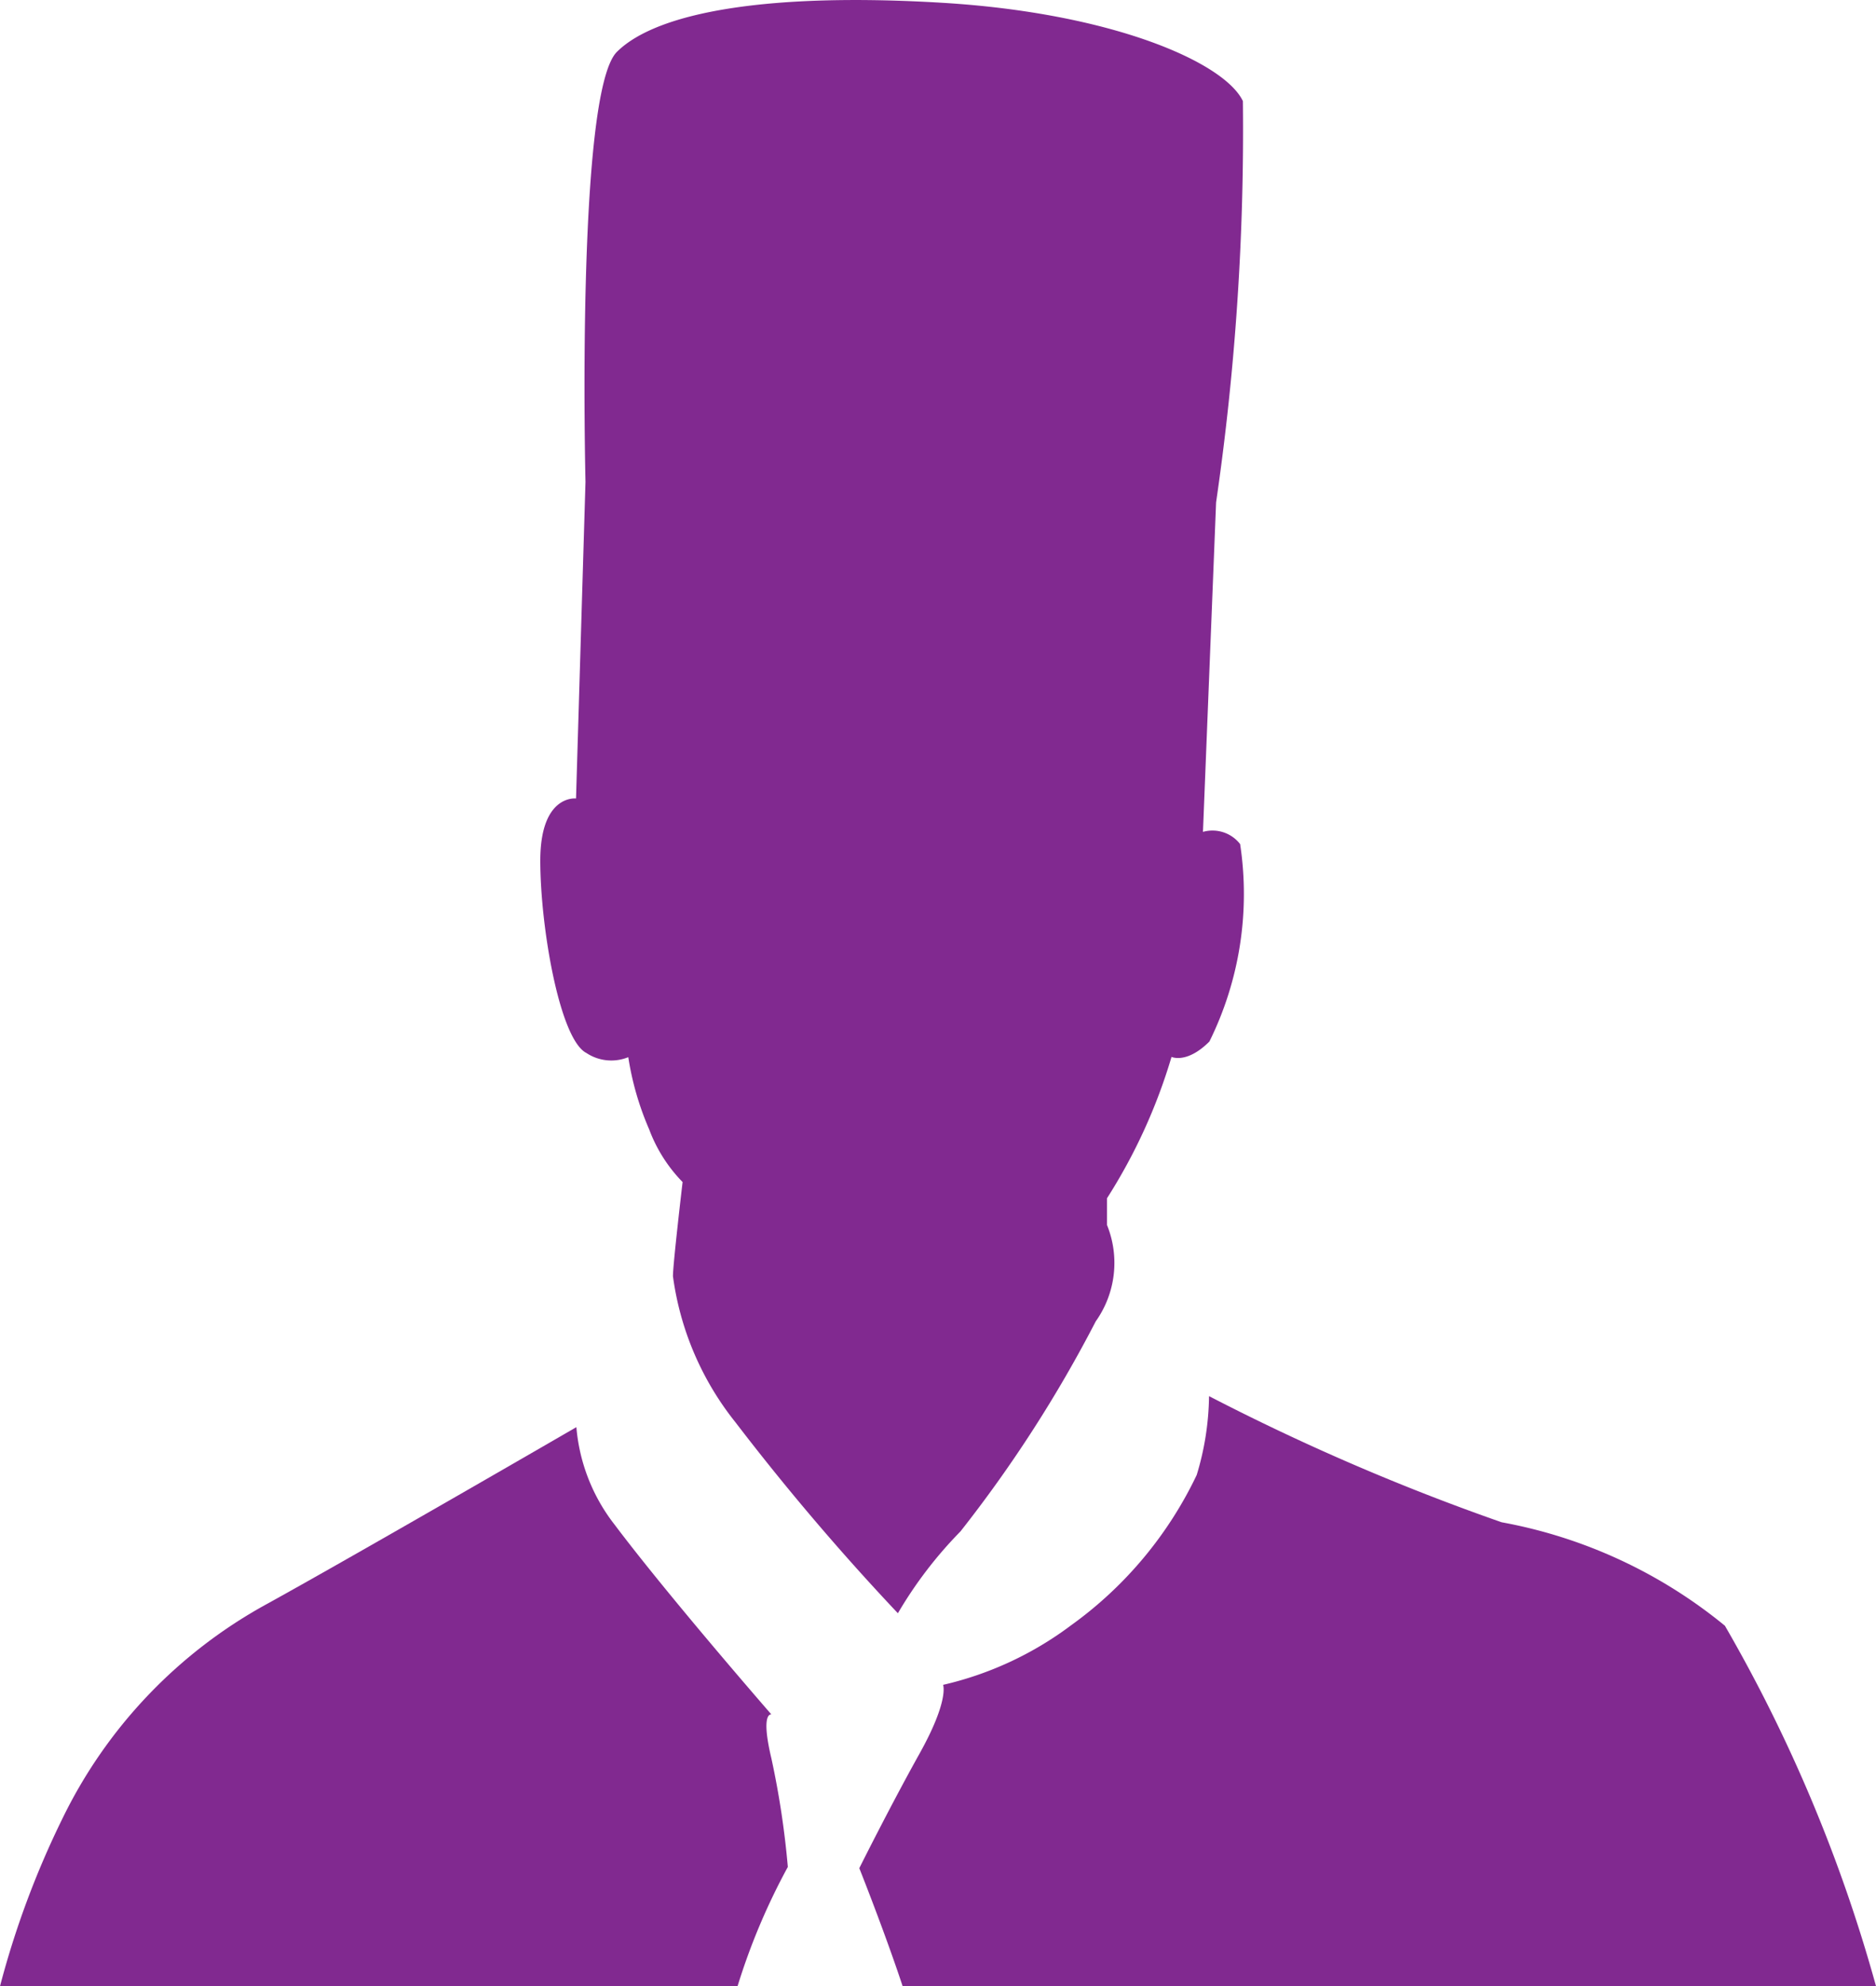
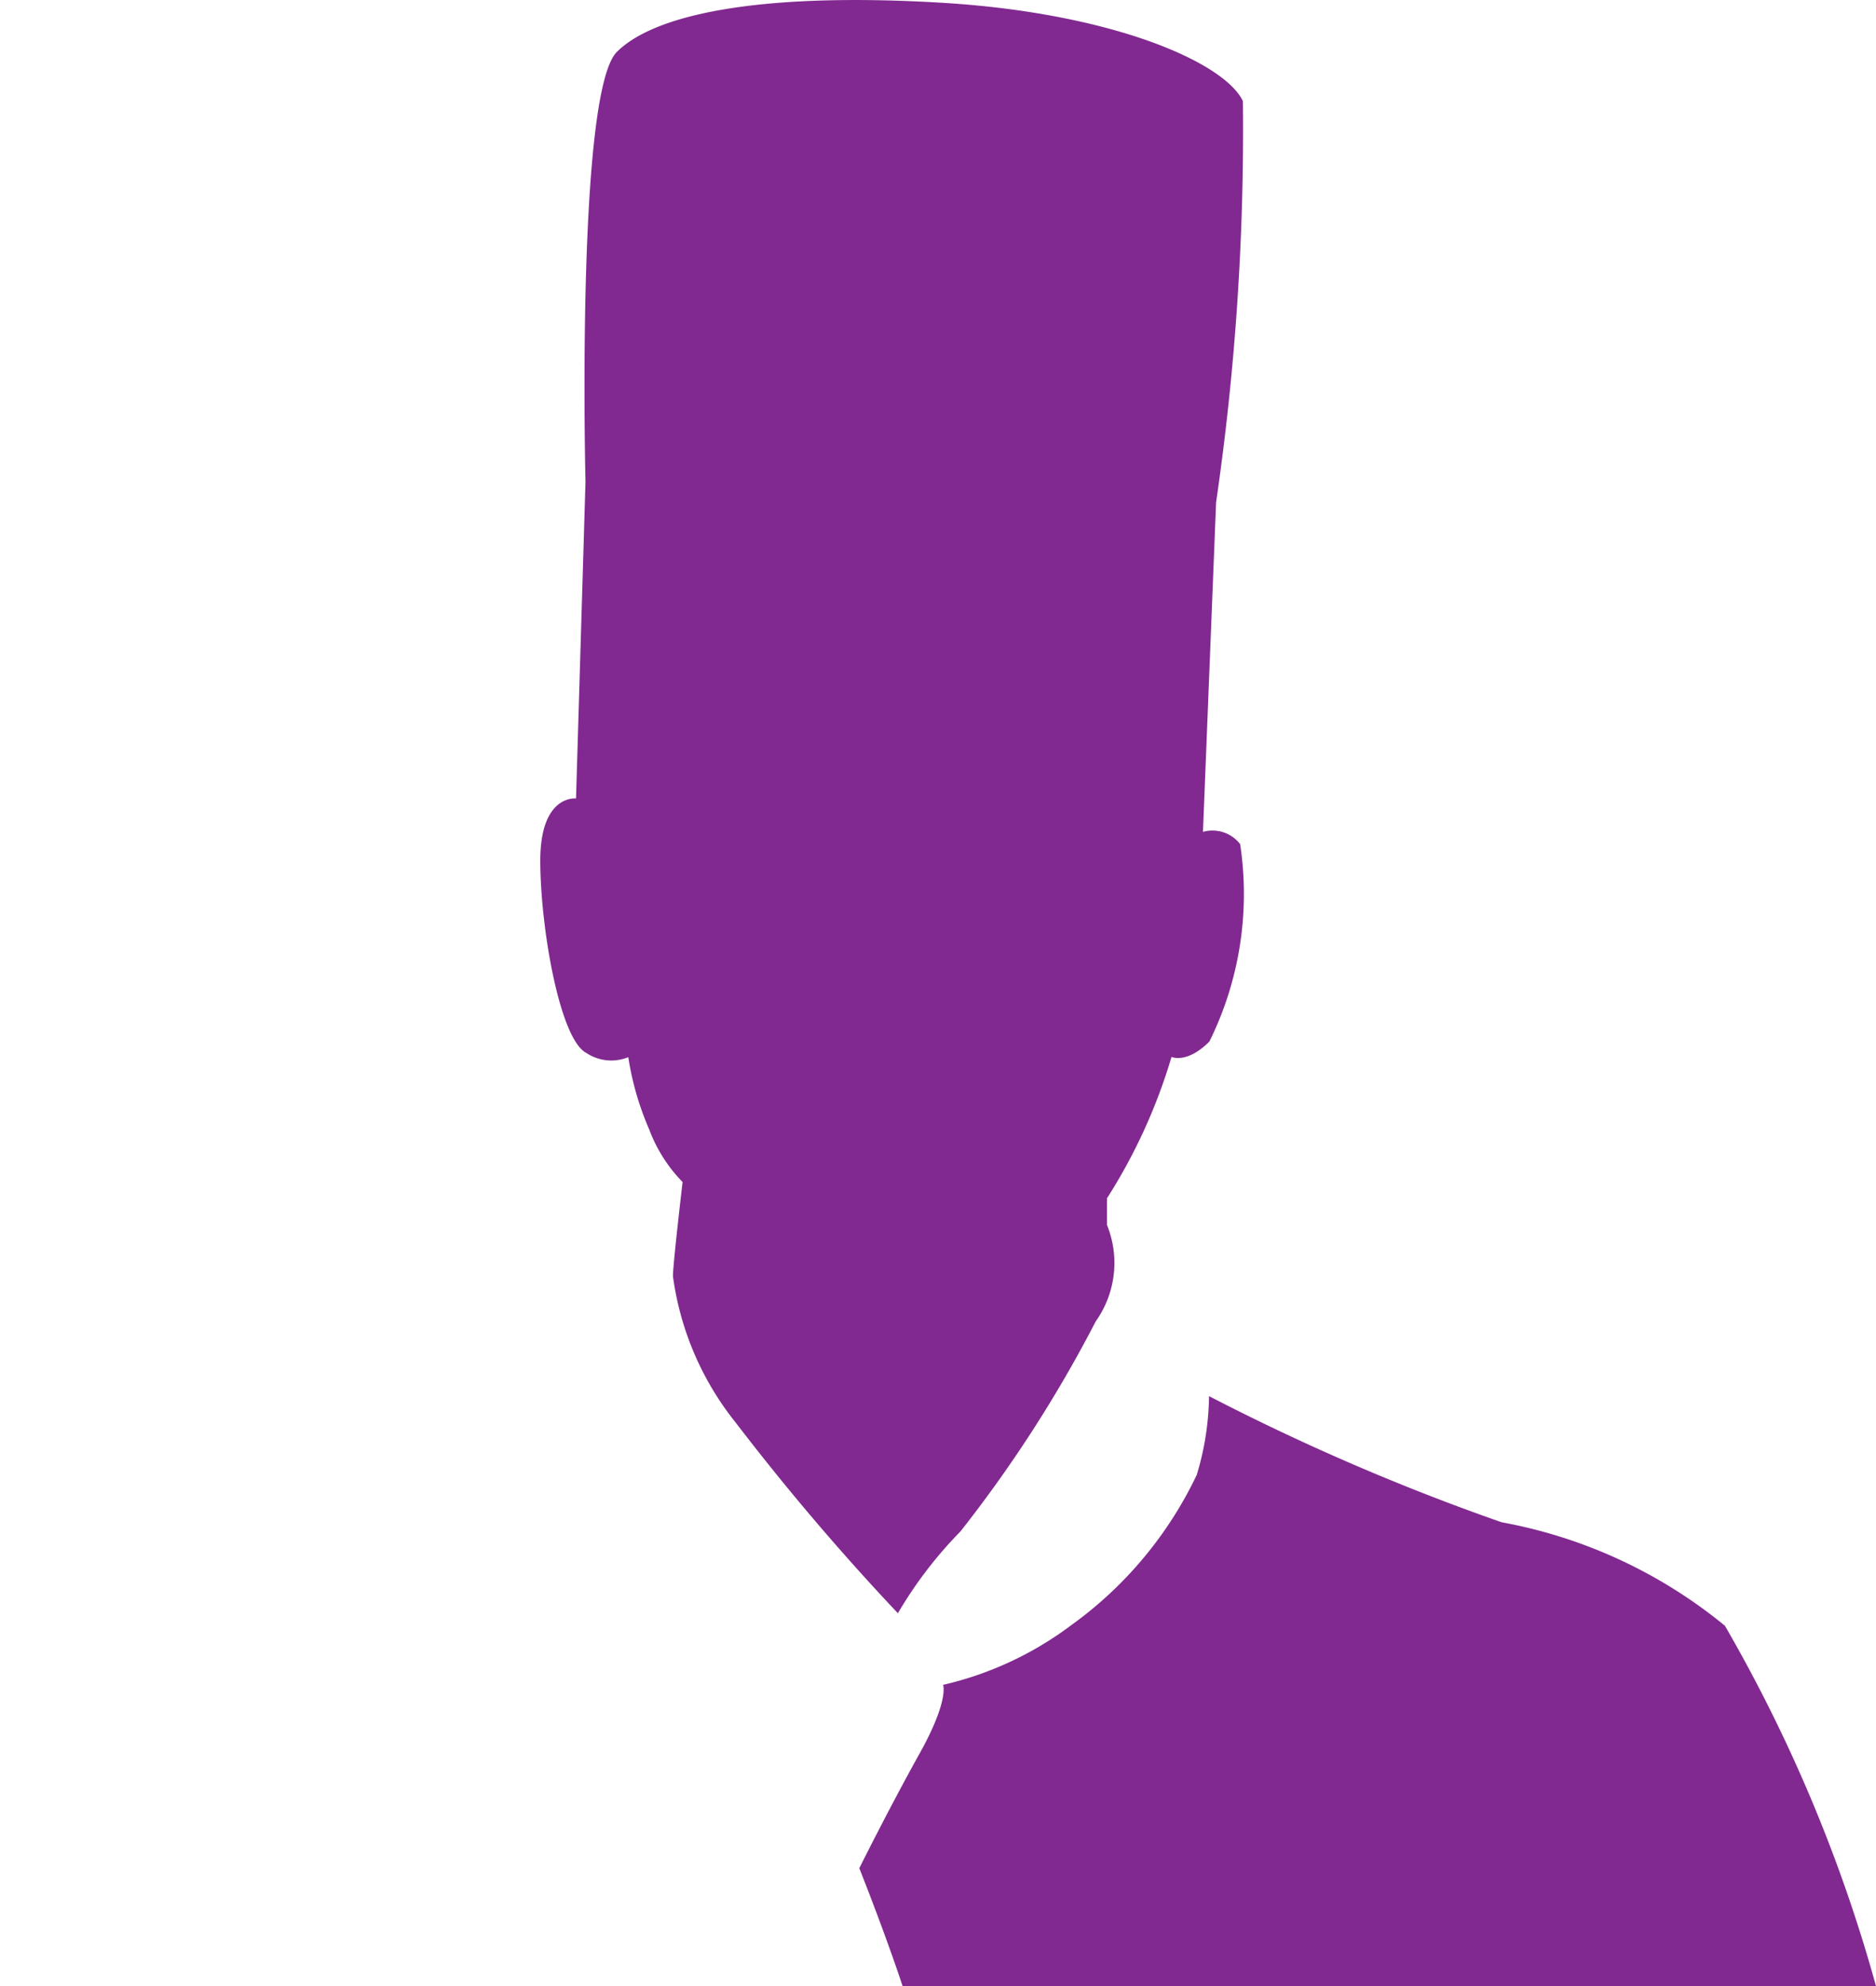
<svg xmlns="http://www.w3.org/2000/svg" width="21" height="22.22" viewBox="0 0 21 22.22">
  <g transform="translate(0 0)">
    <path d="M52.9,9.307l.147-3.687a28.858,28.858,0,0,0,.3-4.489c-.208-.436-1.468-.986-3.368-1.1S46.8.124,46.34.58s-.352,4.81-.352,4.81l-.106,3.543s-.4-.049-.4.695.217,2,.516,2.152a.505.505,0,0,0,.469.047,3.273,3.273,0,0,0,.234.808,1.685,1.685,0,0,0,.374.589s-.108.916-.108,1.053a3.326,3.326,0,0,0,.7,1.635,27.226,27.226,0,0,0,1.818,2.136,4.675,4.675,0,0,1,.7-.915A14.7,14.7,0,0,0,51.7,14.782a1.128,1.128,0,0,0,.126-1.077v-.3a6.216,6.216,0,0,0,.722-1.581s.171.081.424-.172a3.722,3.722,0,0,0,.344-2.209.392.392,0,0,0-.411-.138" transform="translate(-39.434 0)" fill="#812990" />
    <path d="M82.058,120.045a5.5,5.5,0,0,0-2.5-1.158,25.271,25.271,0,0,1-3.275-1.411,3.142,3.142,0,0,1-.138.882,4.4,4.4,0,0,1-1.408,1.683,3.81,3.81,0,0,1-1.431.665s.07.171-.263.768-.675,1.283-.675,1.283.286.717.486,1.323H83.75a17.168,17.168,0,0,0-1.691-4.033" transform="translate(-62.749 -101.857)" fill="#812990" />
-     <path d="M8.819,125.012a9.663,9.663,0,0,0-.184-1.214c-.125-.526,0-.492,0-.492s-1.145-1.313-1.755-2.123a2.052,2.052,0,0,1-.428-1.091S4,121.512,2.992,122.068a5.453,5.453,0,0,0-2.3,2.417A9.977,9.977,0,0,0,0,126.347H8.256a7.239,7.239,0,0,1,.563-1.335" transform="translate(0 -104.126)" fill="#812990" />
  </g>
</svg>